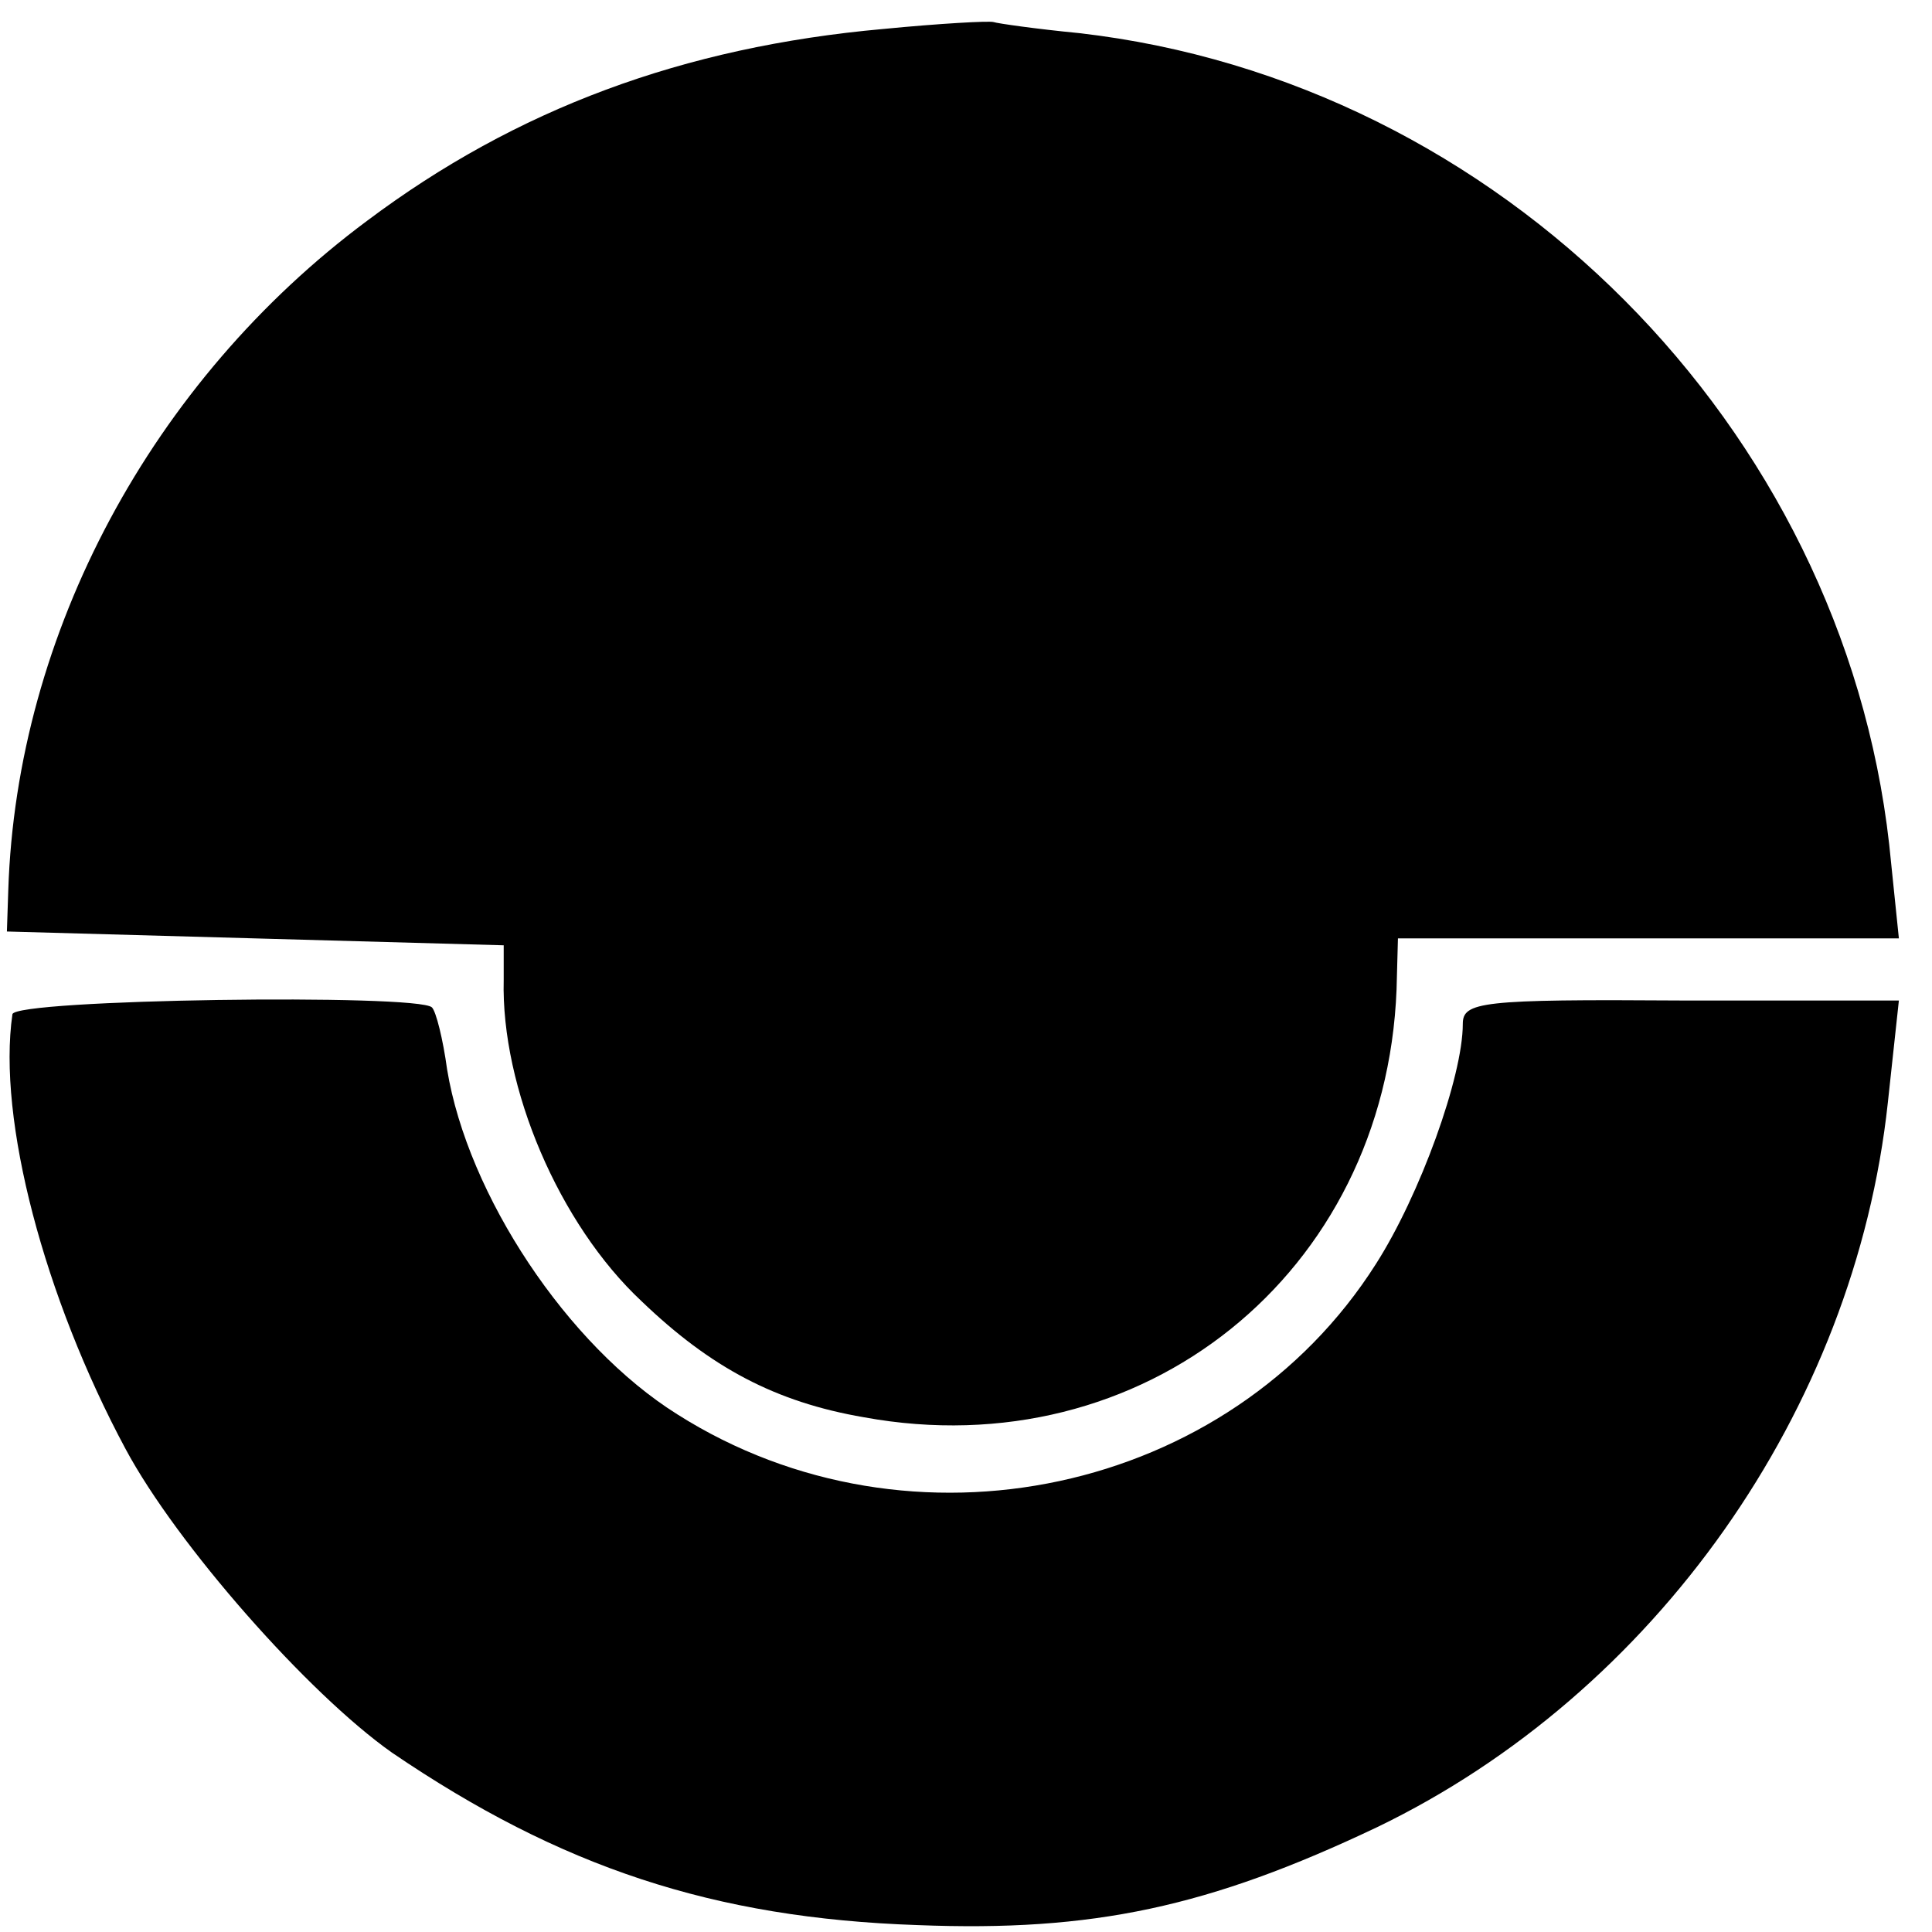
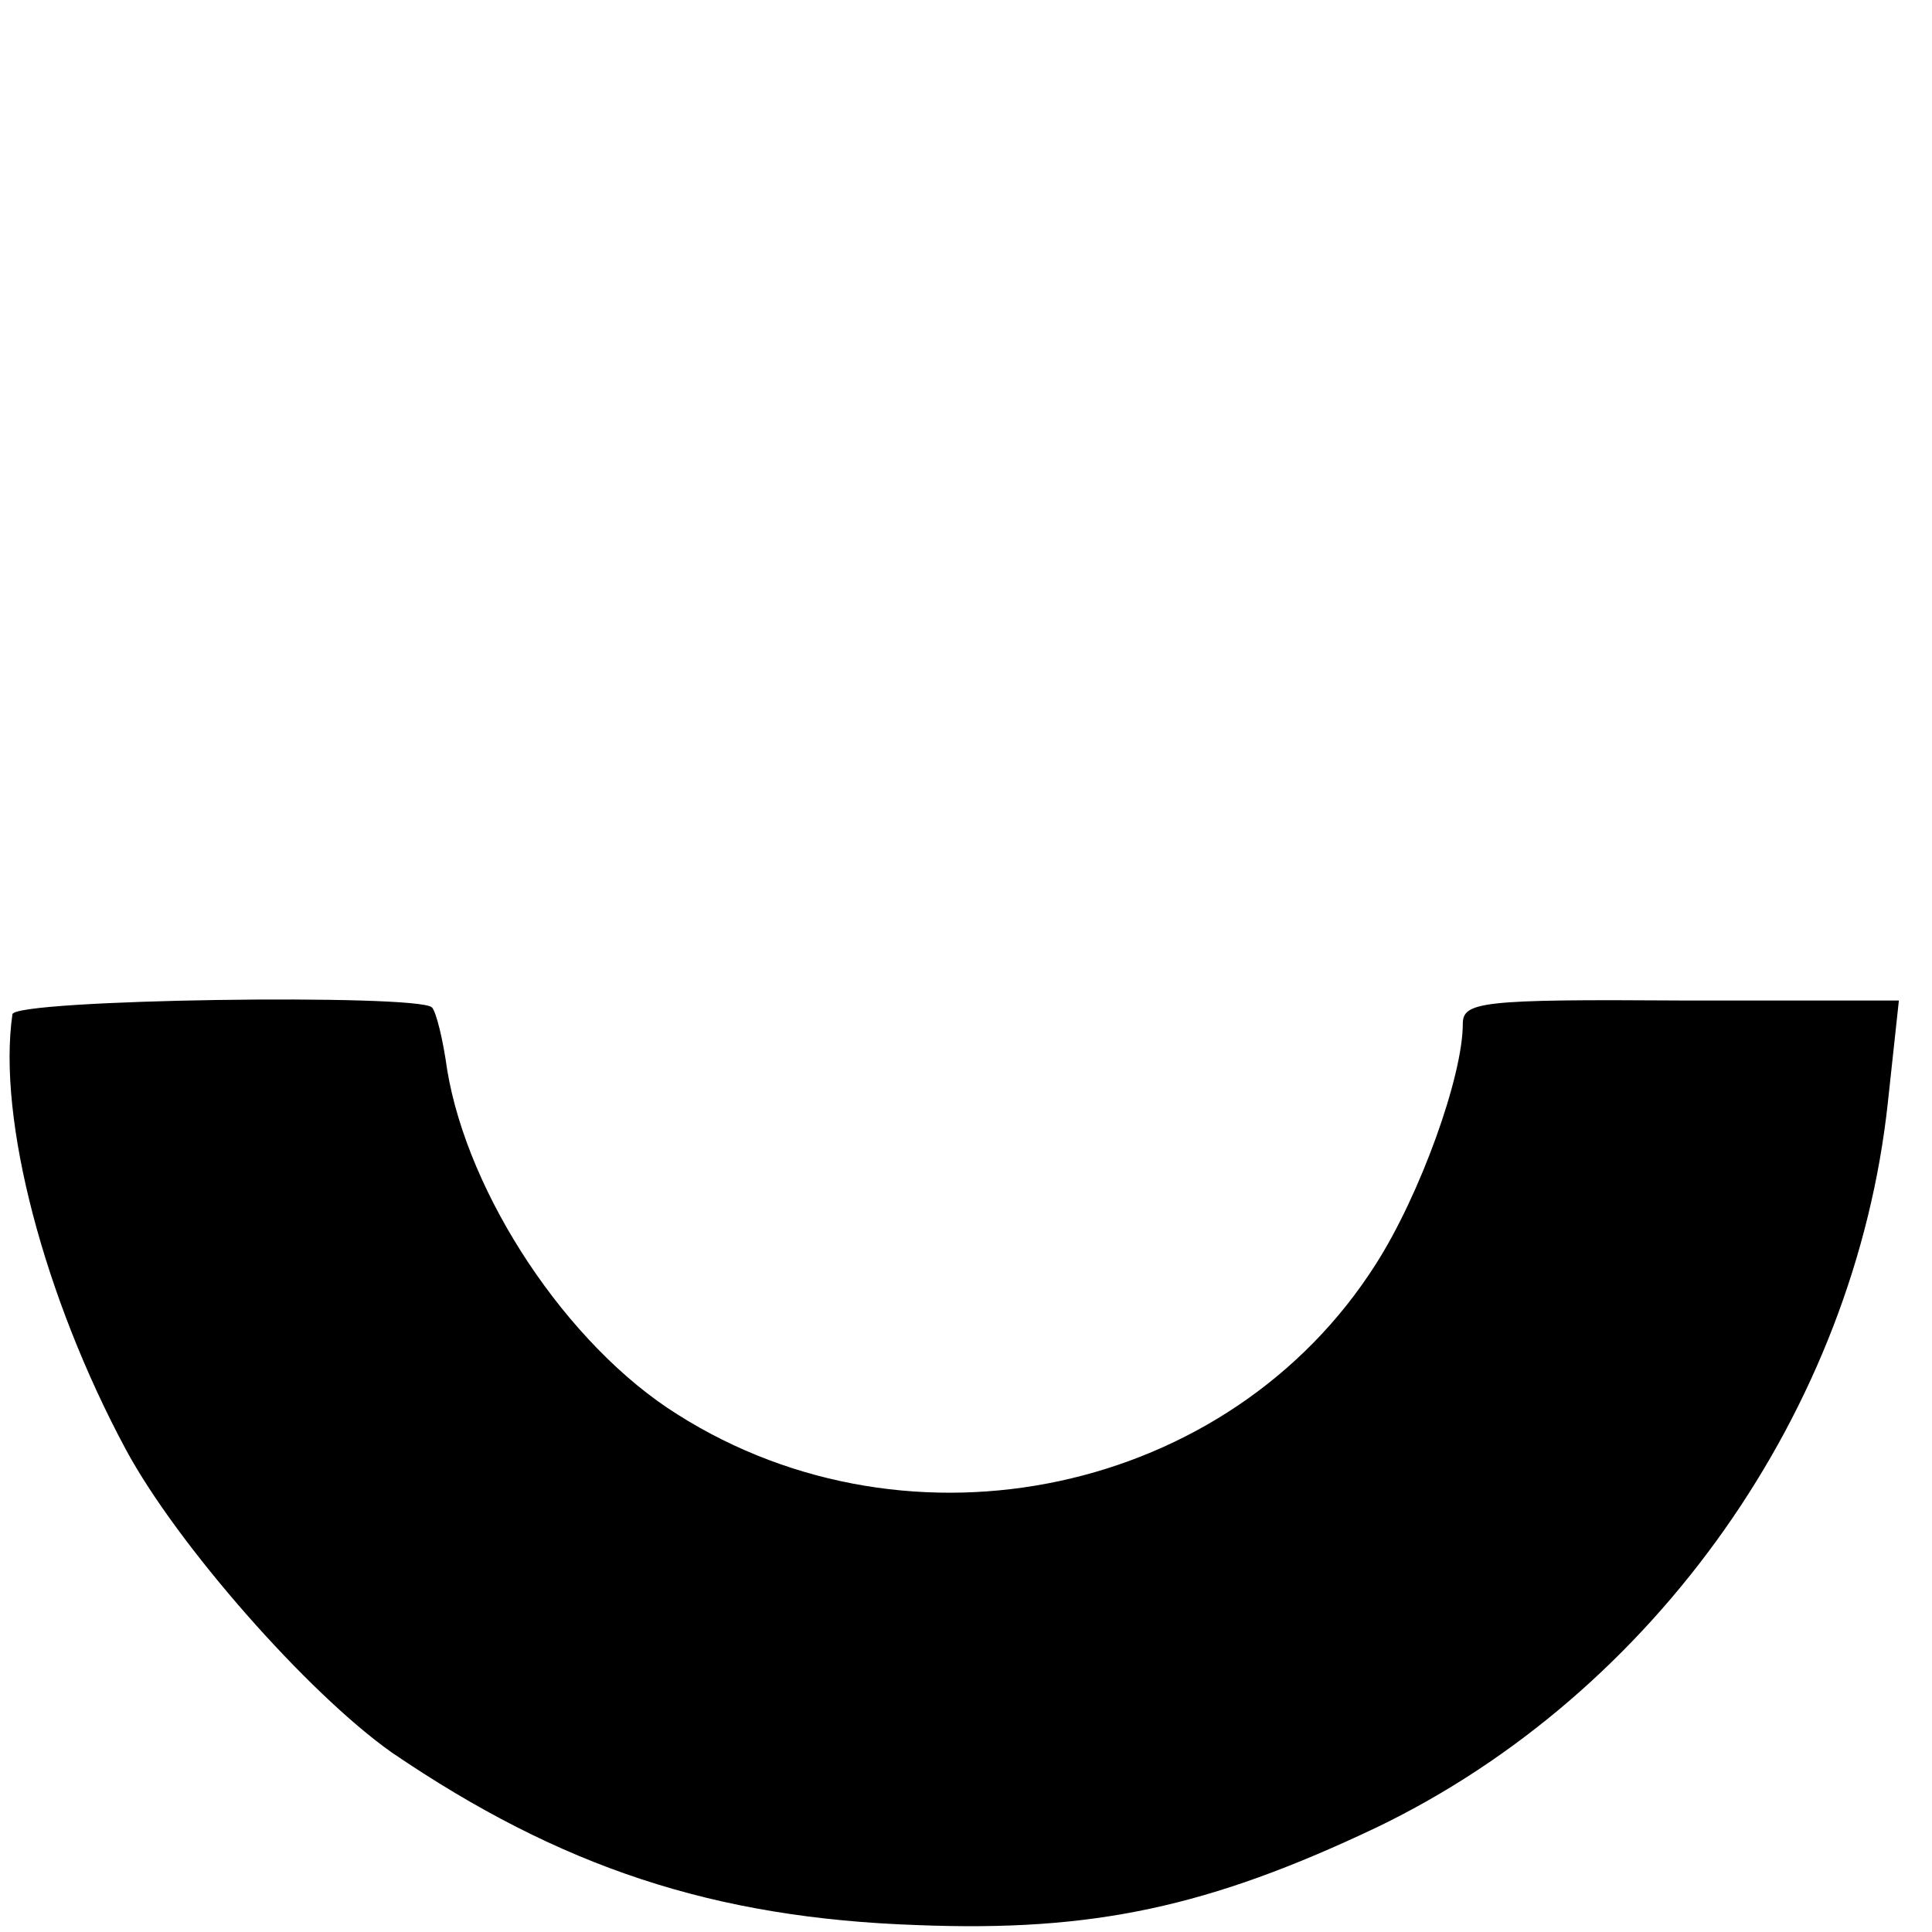
<svg xmlns="http://www.w3.org/2000/svg" version="1.0" width="140pt" height="140pt" viewBox="0 0 140 140" preserveAspectRatio="xMidYMid meet">
  <g transform="translate(0,140) scale(0.1,-0.1)" fill="#000000" stroke="none">
-     <path d="M640 1379 c-145 -13 -266 -58 -374 -139 -156 -116 -254 -299 -260 -485 l-1 -30 180 -5 180 -5 0 -25 c-2 -78 40 -177 100 -233 50 -48 97 -73 161 -84 202 -37 378 104 386 310 l1 37 182 0 181 0 -7 68 c-34 303 -282 553 -587 588 -31 3 -59 7 -62 8 -3 1 -39 -1 -80 -5z" />
    <path d="M9 665 c-11 -76 23 -205 82 -315 37 -69 132 -177 193 -220 122 -83 233 -120 381 -125 127 -5 211 13 333 71 201 97 346 302 370 525 l8 74 -158 0 c-145 1 -158 -1 -158 -17 0 -38 -31 -124 -63 -174 -106 -167 -337 -216 -506 -109 -80 50 -152 159 -167 250 -3 22 -8 42 -11 45 -10 10 -303 6 -304 -5z" />
  </g>
</svg>